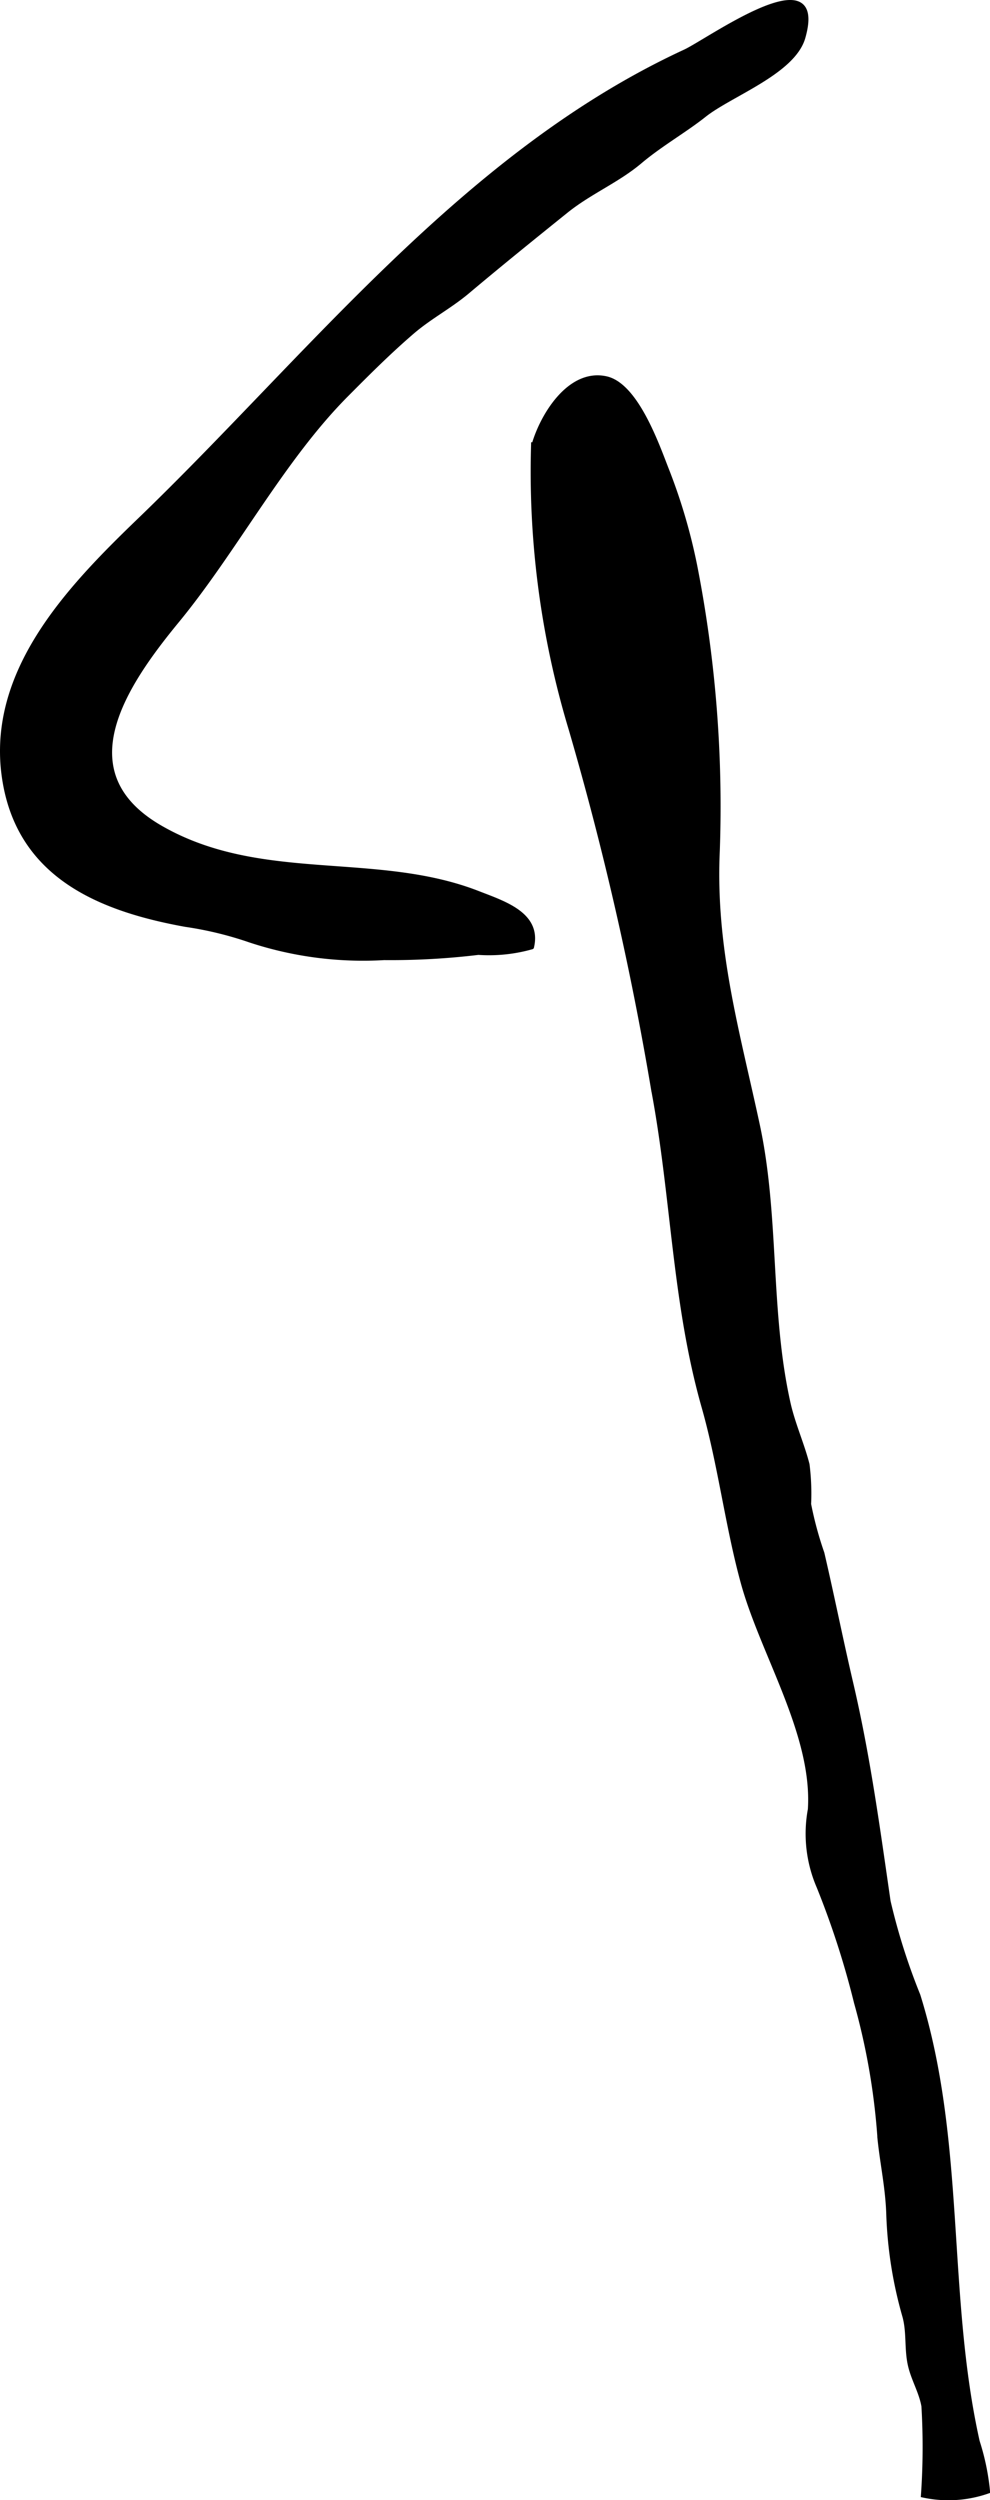
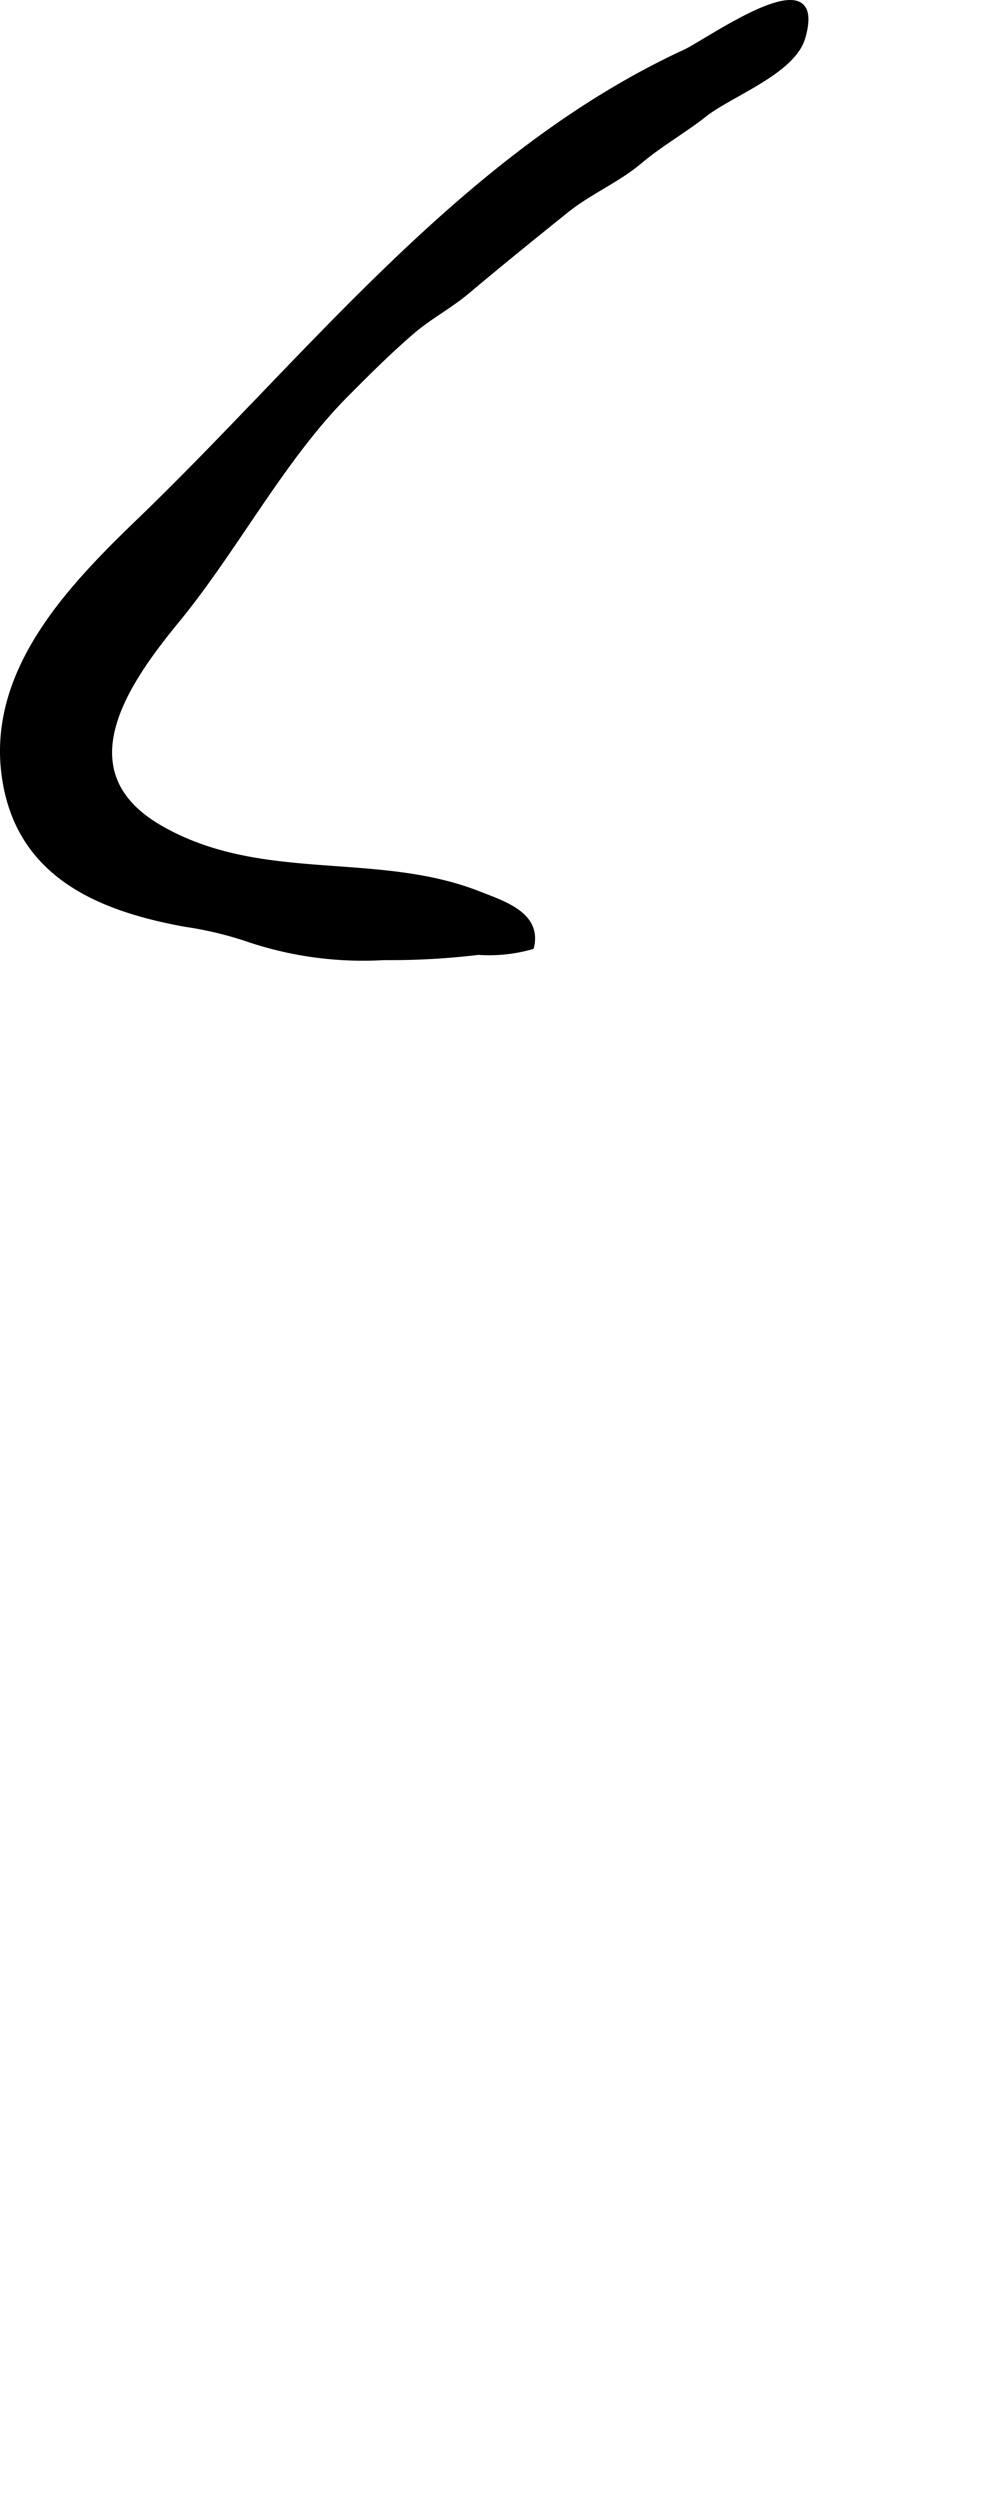
<svg xmlns="http://www.w3.org/2000/svg" version="1.1" width="11.779mm" height="29.721mm" viewBox="0 0 33.389 84.249">
  <defs>
    <style type="text/css">
      .a {
        stroke: #000;
        stroke-miterlimit: 10;
        stroke-width: 0.15px;
      }
    </style>
  </defs>
-   <path class="a" d="M4.708,17.526c5.758-5.544,10.972-12.356,18.393-15.784.79-.365,4.774-3.243,3.987-.481-.333,1.17-2.447,1.912-3.335,2.616-.656.521-1.48.988-2.163,1.564-.771.651-1.697,1.024-2.503,1.673-1.115.897-2.222,1.791-3.312,2.708-.61.513-1.275.852-1.878,1.371-.792.682-1.489,1.38-2.22,2.115-2.169,2.183-3.738,5.222-5.703,7.611-1.801,2.189-3.767,5.126-.561,6.972,3.387,1.949,7.266.859,10.722,2.213.851.333,2.063.708,1.8,1.812a5.284,5.284,0,0,1-1.802.188,24.763,24.763,0,0,1-3.178.176,12.164,12.164,0,0,1-4.508-.587,11.963,11.963,0,0,0-2.197-.534c-2.834-.515-5.518-1.601-6.079-4.764C-.479,22.727,2.295,19.849,4.708,17.526Z" />
-   <path class="a" d="M17.988,15.05c.266-.993,1.196-2.567,2.449-2.296.997.215,1.695,2.159,2.027,3.018a19.124,19.124,0,0,1,.981,3.321,42.116,42.116,0,0,1,.756,9.587c-.148,3.278.666,6.055,1.35,9.232.664,3.086.346,6.289,1.035,9.371.158.707.469,1.39.642,2.07a7.856,7.856,0,0,1,.053,1.336,12.076,12.076,0,0,0,.448,1.654c.34,1.458.633,2.928.974,4.386.575,2.46.896,4.847,1.259,7.346a21.328,21.328,0,0,0,1.004,3.167c1.543,4.943.892,10.078,2.001,15.036a7.913,7.913,0,0,1,.348,1.679,4.031,4.031,0,0,1-2.18.134,23.424,23.424,0,0,0,.016-3.007c-.084-.477-.344-.898-.453-1.367-.129-.554-.039-1.113-.188-1.658a14.112,14.112,0,0,1-.543-3.402c-.026-.918-.207-1.71-.297-2.581a22.682,22.682,0,0,0-.793-4.592,28.789,28.789,0,0,0-1.262-3.904,4.498,4.498,0,0,1-.294-2.604c.163-2.531-1.607-5.244-2.266-7.652-.523-1.909-.766-3.967-1.318-5.911-1.004-3.527-1.022-7.099-1.701-10.691a106.402,106.402,0,0,0-2.779-12.139,30.014,30.014,0,0,1-1.268-9.678" />
+   <path class="a" d="M4.708,17.526c5.758-5.544,10.972-12.356,18.393-15.784.79-.365,4.774-3.243,3.987-.481-.333,1.17-2.447,1.912-3.335,2.616-.656.521-1.48.988-2.163,1.564-.771.651-1.697,1.024-2.503,1.673-1.115.897-2.222,1.791-3.312,2.708-.61.513-1.275.852-1.878,1.371-.792.682-1.489,1.38-2.22,2.115-2.169,2.183-3.738,5.222-5.703,7.611-1.801,2.189-3.767,5.126-.561,6.972,3.387,1.949,7.266.859,10.722,2.213.851.333,2.063.708,1.8,1.812a5.284,5.284,0,0,1-1.802.188,24.763,24.763,0,0,1-3.178.176,12.164,12.164,0,0,1-4.508-.587,11.963,11.963,0,0,0-2.197-.534c-2.834-.515-5.518-1.601-6.079-4.764C-.479,22.727,2.295,19.849,4.708,17.526" />
</svg>